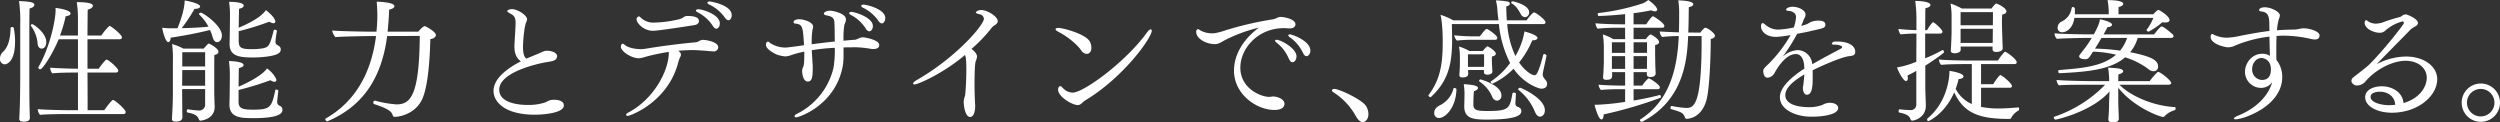
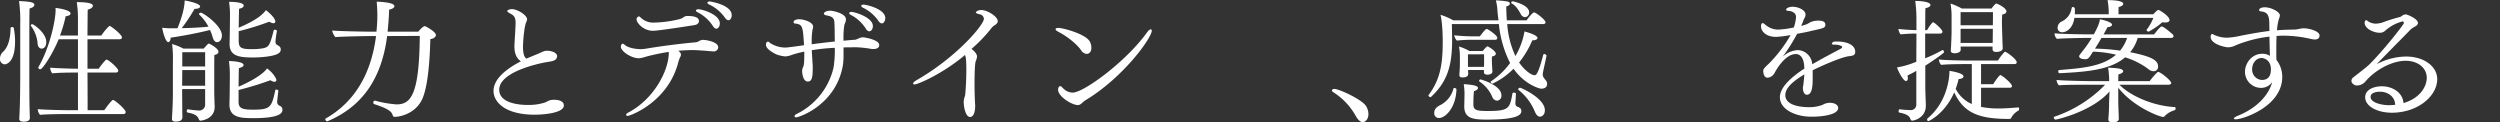
<svg xmlns="http://www.w3.org/2000/svg" width="890.979" height="43.611" viewBox="0 0 890.979 43.611">
  <rect x="0" y="0" width="890.979" height="43.611" fill="#333333" stroke="none" />
  <g id="Group_34593" data-name="Group 34593" transform="translate(-337.89 -167.492)">
    <g id="Group_34594" data-name="Group 34594" transform="translate(337.89 167.492)">
      <g id="Group_34593-2" data-name="Group 34593">
        <path id="Path_112150" data-name="Path 112150" d="M343.26,182.04c0,8.147-3.58,8.195-3.769,8.195a1.861,1.861,0,0,1-1.6-2.073,3.239,3.239,0,0,1,1.036-2.353c2.073-1.884,2.685-5.229,2.732-8.524,0-.238.236-.332.518-.332s.565.094.612.236A26.077,26.077,0,0,1,343.26,182.04Zm6.876-13c0,.471-.518.989-1.7,1.272-.094,1.79-.094,8.006-.094,13.753v11.066c0,2.261,0,8.715.141,12.717,0,.471.047.942.047,1.507s-.377,1.319-2.212,1.319c-1.036,0-1.557-.33-1.557-1.036v-.094s.049-.989.1-2.073c.188-3.625.236-10.173.236-12.34V175.871a49.4,49.4,0,0,0-.426-8.195C348.77,167.862,350.136,168.145,350.136,169.04Zm4.24,13.188c0,2.353-1.46,2.4-1.649,2.4-.659,0-1.272-.563-1.413-1.552a12.228,12.228,0,0,0-2.355-6.5.359.359,0,0,1-.094-.186.515.515,0,0,1,.518-.471C349.853,175.918,354.375,179.025,354.375,182.228Zm28.305,25.008a.723.723,0,0,1-.8.707H362.334c-2.214,0-8.006.047-10.173.283a3.112,3.112,0,0,1-.8-2.026c1.837.188,8.1.377,11.775.377h2.542V193.155h-1.223c-2.026,0-5.747.045-7.914.283a3.048,3.048,0,0,1-.754-1.884v-.141c1.837.188,7.4.377,9.89.377v-10.5H358.8c-2.12,5.18-5.7,10.691-6.546,10.691a.644.644,0,0,1-.707-.565.425.425,0,0,1,.047-.236c3.91-6.687,6.122-16.436,6.122-20.44,0-.236-.047-.424-.047-.612.754.047,5.37.707,5.37,1.979,0,.424-.518.848-1.743.989a48.136,48.136,0,0,1-2.026,6.876h6.4v-5.274a39.03,39.03,0,0,0-.424-6.642c5.512,0,5.747.942,5.747,1.272,0,.518-.565,1.083-1.837,1.413-.047,1.178-.047,4.756-.094,9.231h4.946c.657-1.083,2.589-3.439,3.013-3.439.283,0,4.334,3.015,4.334,4.1,0,.377-.33.659-.848.659H369.069v10.5h4c.518-.8,2.4-3.25,2.777-3.25.707,0,4.192,3.062,4.192,3.91,0,.424-.33.707-.848.707H369.069c.047,6.216.047,11.68.047,13.421h5.936c2.353-3.345,3.013-3.672,3.107-3.672C378.723,202.9,382.681,206.246,382.681,207.236Z" transform="translate(-337.89 -167.299)" fill="#fff" />
        <path id="Path_112151" data-name="Path 112151" d="M387.4,180.064c0,1.083-.565,2.355-1.743,2.355-.659,0-1.225-.612-1.555-1.743a18.827,18.827,0,0,0-.942-2.591c-3.861.989-9.7,2.12-14.034,2.732-.047,1.036-.424,1.6-.848,1.6-.9,0-1.837-3.2-2.167-5.135a21.63,21.63,0,0,0,3.486.188h1.978c.471-1.178,2.542-6.31,2.542-9.89.942.094,5.512,1.036,5.512,2.12,0,.471-.659.848-1.837.848h-.141a59.857,59.857,0,0,1-4.569,6.876c3.345-.045,6.783-.236,9.514-.516a16.471,16.471,0,0,0-3.3-4.334.245.245,0,0,1-.094-.188c0-.188.377-.471.707-.471C380.618,171.917,387.4,176.439,387.4,180.064Zm-1.225,5.794c0,.469-.424.94-1.46,1.129-.047.612-.047,3.816-.047,6.876V199.8c0,1.46.1,4.287.143,5.368v.332c0,4.379-4.758,4.9-5.04,4.9s-.471-.141-.612-.565c-.659-1.555-1.931-1.884-4.051-2.355-.188-.047-.236-.236-.236-.424,0-.33.141-.707.379-.707h.047a35.078,35.078,0,0,0,3.766.424,2.1,2.1,0,0,0,2.355-2.306v-5.323h-8.194v.707c0,1.978.047,5.745.047,7.252,0,.471.047,1.46.047,1.931,0,.989-.471,1.7-2.45,1.7-.942,0-1.272-.377-1.272-.989V209.5c.33-5.276.33-7.771.33-9.419v-10.55a41.74,41.74,0,0,0-.283-6.452,21.613,21.613,0,0,1,4.049,1.647H380.9c1.46-1.647,1.6-1.788,1.835-1.788.1,0,.143.047.191.047C383.444,183.22,386.174,184.679,386.174,185.858Zm-4.756,6.5h-8.147l-.047,5.6h8.194Zm0-6.357h-8.147v5.086h8.147Zm17.237,23.5c-4.522,0-8.571-.141-8.571-4.852v-.33c.094-2.165.141-9.417.141-10.218a34,34,0,0,0-.33-4.946c1.225,0,5.227.236,5.227,1.413,0,.424-.518.848-1.649,1.083-.092.8-.092,3.816-.139,6.64,3.343-1.413,8.524-4.1,10.124-6.5,2.026,1.366,3.345,3.531,3.345,4.145a.622.622,0,0,1-.707.61,2.916,2.916,0,0,1-1.413-.563,108.6,108.6,0,0,1-11.349,3.484v4.145c0,2.165.893,2.871,5.038,2.871,6.263,0,6.734-.754,8.053-6.923.047-.188.188-.236.377-.236.33,0,.707.188.707.471v.047c-.094.612-.424,3.531-.424,3.955a1.484,1.484,0,0,0,.659,1.18l.188.094a1.467,1.467,0,0,1,1.036,1.458C408.97,207.474,408.546,209.5,398.656,209.5Zm8.289-22.749c-1.743.754-5.557,1.131-8.383,1.131-5.18,0-8.43-.516-8.43-4.85v-.33c.094-2.5.141-9.278.141-10.079a29.4,29.4,0,0,0-.33-4.569c1.835,0,5.227.188,5.227,1.319,0,.471-.518.942-1.649,1.131-.047.754-.092,3.91-.139,6.781,6.781-2.919,8.619-4.85,9.7-6.263.612.424,3.345,2.685,3.345,4.051,0,.377-.283.61-.707.61a2.9,2.9,0,0,1-1.413-.563,96.761,96.761,0,0,1-10.925,3.39v3.58c.047,2.5,1.081,2.826,4.9,2.826a22.72,22.72,0,0,0,3.345-.238c2.589-.424,2.777-.987,4.238-6.452.047-.188.236-.236.424-.236.33,0,.707.188.707.471v.047a32.376,32.376,0,0,0-.518,3.863,1.3,1.3,0,0,0,.66,1.083c.8.377,1.225.8,1.225,1.555C408.358,185.906,407.934,186.28,406.945,186.751Z" transform="translate(-308.311 -167.397)" fill="#fff" />
        <path id="Path_112152" data-name="Path 112152" d="M433.913,179.659c0,.612-.659,1.272-1.978,1.46-.188,6.452-.659,15.4-2.542,20.535-2.261,6.122-8.479,7.158-10.032,7.158-.518,0-.707-.141-.8-.424-.33-1.131-.848-2.261-6.642-4.1a.654.654,0,0,1-.328-.565.6.6,0,0,1,.565-.662h.139a37.657,37.657,0,0,0,7.629,1.321c5.229,0,8.055-3.816,8.244-24.4l-11.633.047c-2.026,15.732-9.325,25.337-21.288,30.378h-.094a.8.8,0,0,1-.659-.707c0-.236.283-.424.707-.612,10.173-6.03,15.73-16.154,17.38-29.059h-1.931c-1.743,0-11.3.188-12.576.377a5.48,5.48,0,0,1-1.131-2.355c1.79.236,12.152.424,14.13.424h1.647a55.978,55.978,0,0,0,.332-5.792c0-1.6-.1-3.439-.238-4.9.047,0,6.312.094,6.312,1.6,0,.471-.612.989-1.884,1.225-.047,2.261-.236,4.522-.424,6.64a10.716,10.716,0,0,0-.094,1.225H427.65c.283-.377,1.649-1.978,2.306-1.978C430.241,176.5,433.913,178.481,433.913,179.659Z" transform="translate(-278.563 -167.18)" fill="#fff" />
        <path id="Path_112153" data-name="Path 112153" d="M438.466,206.708c-10.738,0-14.7-4.614-14.7-8.477,0-4.428,4.9-8.053,9.751-10.55-1.745-1.178-2.261-3.109-2.308-5.085,0-.754.047-1.507.094-2.308.092-1.649.33-5.038.33-6.4,0-2.073-.8-2.638-1.79-3.156-.9-.518-1.178-.707-1.178-.989,0-.33.9-.659,1.649-.659,1.884,0,5.415,2.073,5.415,3.674a1.911,1.911,0,0,1-.236.8c-.9,1.79-1.225,7.818-1.225,8.948,0,3.107.754,3.908,1.178,4.19h.094c.9-.377,1.79-.754,2.591-1.083,1.7-.659,2.591-1.131,3.533-1.507a3.646,3.646,0,0,1,1.27-.186c1.6,0,3.486.752,3.486,1.884v.045c-.094,1.837-2.167,1.837-4,2.167-3.861.707-16.625,3.719-16.625,9.8,0,4.473,6.171,5.415,10.126,5.415a19.025,19.025,0,0,0,6.265-.895c.281-.094.7-.375,1.129-.565a4.619,4.619,0,0,1,2.12-.375c1.884,0,3.392.612,3.392,2.026C448.828,206.237,441.01,206.708,438.466,206.708Z" transform="translate(-247.876 -165.83)" fill="#fff" />
        <path id="Path_112154" data-name="Path 112154" d="M480.631,184.086a1.555,1.555,0,0,1-1.7,1.46c-.236,0-.518-.047-.8-.047a8.678,8.678,0,0,1-.989-.094c-4.19-.33-5.227-.33-5.509-.33-1.649,0-3.39.094-5.227.238.657.518.942.942.942,1.413a1.926,1.926,0,0,1-.191.7,10.273,10.273,0,0,0-.657,1.6c-3.533,14.552-17.284,19.5-18.087,19.5-.377,0-.61-.141-.61-.377s.281-.565.848-.848c9.231-4.9,14.175-14.882,14.363-20.911a2.67,2.67,0,0,0-.047-.657,74.746,74.746,0,0,0-8.1,1.694,10.49,10.49,0,0,1-2.544.565c-2.683,0-6.4-2.5-6.4-4.1,0-.612.33-1.083.657-1.083.285,0,.379.141.942.565,1.133.9,3.58,1.366,5.512,1.366a12.047,12.047,0,0,0,1.413-.1c7.064-1.176,13.186-1.882,18.273-2.353a3.2,3.2,0,0,0,.942-.33,2.845,2.845,0,0,1,1.552-.518C476.532,181.45,480.631,182.2,480.631,184.086Zm-6.876-9.37c0,.612-.424,1.27-1.6,1.46-.33.047-12.67,2.024-14.787,2.024-3.439,0-5.841-2.871-5.841-4.049a1.1,1.1,0,0,1,.8-1.083c.33,0,.659.471,1.272.942a6.349,6.349,0,0,0,4.145,1.272,41.007,41.007,0,0,0,9.231-1.272,3.888,3.888,0,0,0,1.176-.565,2.3,2.3,0,0,1,1.649-.518C472.766,172.926,473.755,173.727,473.755,174.716Zm7.441.893c0,.942-.518,1.837-1.225,1.837-.377,0-.848-.281-1.272-.989a13.867,13.867,0,0,0-5.415-4.85c-.424-.188-.612-.424-.612-.612,0-.236.33-.471.9-.471C474.839,170.523,481.2,172.313,481.2,175.609Zm4.24-2.966c0,.942-.471,1.79-1.18,1.79-.375,0-.8-.283-1.27-.942a14.167,14.167,0,0,0-5.6-4.664c-.424-.233-.612-.424-.612-.612,0-.283.375-.471.846-.471C477.806,167.744,485.435,168.922,485.435,172.643Z" transform="translate(-224.66 -167.228)" fill="#fff" />
        <path id="Path_112155" data-name="Path 112155" d="M511.537,182.709c0,1.413-1.837,1.413-1.979,1.413a4.869,4.869,0,0,1-1.178-.1,36.431,36.431,0,0,0-4.9-.518c-1.6,0-3.156,0-4.664.047v2.169a25.313,25.313,0,0,1-.235,4.238c-2.45,14.128-15.636,18.509-16.625,18.509-.377,0-.612-.141-.612-.377,0-.283.33-.659,1.083-.989a24.537,24.537,0,0,0,12.856-16.483,41.38,41.38,0,0,0,.424-6.923,70.082,70.082,0,0,0-8.195.846c.047,1.557.188,3.109.236,4.287.047.659.094,1.225.094,1.79,0,3.58-.236,5.088-1.79,5.088-1.647,0-1.978-2.921-1.978-3.674a2.709,2.709,0,0,1,.188-1.131c.518-1.131.567-1.555.567-5.841a34.9,34.9,0,0,0-4.522,1.178,7.17,7.17,0,0,1-2.261.518,11.89,11.89,0,0,1-3.345-.8c-2.447-1.27-3.531-2.306-3.531-3.392,0-.281.094-1.081.754-1.081.281,0,.471.33.9.612A10.114,10.114,0,0,0,478.1,183.6c.942,0,6.452-.8,6.64-.848-.422-7.017-.565-7.349-3.2-7.726-.377-.047-.518-.233-.518-.469,0-1.038,1.837-1.038,1.978-1.038,1.741,0,4.991,1.038,4.991,2.64a3.471,3.471,0,0,1-.235,1.129,24.509,24.509,0,0,0-.283,4.24v.9c2.779-.377,5.6-.707,8.242-.989-.094-3.627,0-5.04-.188-7.158-.141-1.6-1.6-1.931-2.732-2.12-.7-.141-.989-.424-.989-.659,0-.33.615-1.036,2.261-1.036.989,0,5.606.942,5.606,3.06a2.937,2.937,0,0,1-.141.9c-.141.471-.33.8-.424,1.18a27.91,27.91,0,0,0-.283,5.557c1.46-.141,2.826-.283,3.908-.33a1.984,1.984,0,0,0,.756-.188,2.915,2.915,0,0,0,.563-.236,4.142,4.142,0,0,1,1.7-.471C506.026,179.929,511.537,180.73,511.537,182.709Zm-2.261-6.736c0,.942-.565,1.837-1.272,1.837-.377,0-.848-.283-1.272-.989a13.679,13.679,0,0,0-5.321-4.85c-.377-.188-.567-.424-.567-.612,0-.283.285-.471.8-.471C502.589,170.887,509.276,172.724,509.276,175.972ZM513.7,173.1c0,.942-.518,1.882-1.223,1.882-.377,0-.8-.234-1.272-.94a13.941,13.941,0,0,0-5.512-4.664c-.424-.236-.565-.424-.565-.612,0-.283.33-.471.8-.471C507.015,168.3,513.7,169.851,513.7,173.1Z" transform="translate(-198.19 -166.649)" fill="#fff" />
        <path id="Path_112156" data-name="Path 112156" d="M526.963,173.2c0,.518-.424,1.083-1.413,1.647a5.955,5.955,0,0,0-.8.756,51.09,51.09,0,0,1-7.158,7.486c.471.33,1.978,1.6,1.978,2.732a5.642,5.642,0,0,1-.471,1.649c-.285.754-.424,4.287-.424,7.959,0,2.921.094,5.983.236,7.773v.328c0,.141,0,3.816-1.837,3.816-1.366,0-2.167-2.732-2.261-5.276A6.357,6.357,0,0,1,515,200.7c.094-.377.283-.9.33-1.131.282-2.685.424-6.263.424-9.137,0-3.533-.188-4.334-.471-5.182-8.1,6.828-16.86,10.5-17.991,10.5-.33,0-.518-.141-.518-.33,0-.236.377-.7,1.225-1.176,14.316-8.2,24.018-19.736,24.018-21.9a1.8,1.8,0,0,0-1.505-1.6c-.518-.094-1.366-.33-1.366-.66,0-.094.471-.848,1.929-.848C523.289,169.239,526.963,171.594,526.963,173.2Z" transform="translate(-171.359 -165.661)" fill="#fff" />
        <path id="Path_112157" data-name="Path 112157" d="M532.681,181.62a2.667,2.667,0,0,1-2.024-1.319c-2.025-2.871-5.982-5.462-7.82-6.4-.989-.518-1.27-.848-1.27-1.081,0-.285.33-.471.989-.471,1.552,0,9.7,2.118,11.207,4.85a4.735,4.735,0,0,1,.565,2.261C534.33,181.434,532.917,181.62,532.681,181.62Zm-.33,16.438c-1.411.846-1.694,1.788-2.871,1.788-2.026,0-7.017-2.966-7.017-5.509,0-.471.234-1.225.8-1.225.33,0,.518.33,1.083.848a4.909,4.909,0,0,0,3.3,1.46c3.957,0,19.121-11.115,26.562-21.524.518-.707.989-1.036,1.272-1.036.235,0,.377.188.377.471C555.854,175.875,545.822,189.911,532.351,198.058Z" transform="translate(-145.372 -162.406)" fill="#fff" />
-         <path id="Path_112158" data-name="Path 112158" d="M581.409,173.071c0,.8-.66,1.46-1.978,1.46h-.377c-.612-.047-1.178-.094-1.743-.094-9.372,0-15.541,7.3-15.541,14.083,0,7.582,7.535,10.409,10.173,10.409a11.948,11.948,0,0,0,1.413-.141h.094c1.366,0,4.049.848,4.049,2.636,0,.662-.375,2.167-3.625,2.167-6.406,0-14.363-5.7-14.363-13.94,0-8.666,7.205-14.177,8.9-15.4a53.739,53.739,0,0,0-12.244,4.522c-1.272.707-2.167,1.366-3.533,1.366-2.779,0-6.593-1.79-6.593-4.381a.917.917,0,0,1,.612-.989c.283,0,.612.377,1.319.707a8.31,8.31,0,0,0,3.625.8,7.984,7.984,0,0,0,1.083-.047,24.493,24.493,0,0,0,3.72-.989,118.483,118.483,0,0,1,17.051-3.957c.9-.139,1.553-.752,2.542-.846h.19C577.028,170.435,581.409,171.095,581.409,173.071Zm.377,11.4c0,1.178-.707,2.12-1.46,2.12-.707,0-1.131-.942-1.649-2.073a13.763,13.763,0,0,0-4.049-4.944c-.33-.236-.471-.471-.471-.659s.188-.33.518-.33C576.229,178.582,581.786,181.689,581.786,184.469Zm4.946-1.976c0,.989-.662,1.929-1.366,1.929-.424,0-.9-.33-1.272-1.178a14.265,14.265,0,0,0-4.758-5.6c-.33-.236-.471-.471-.471-.66,0-.236.235-.33.612-.33C580.137,176.651,586.732,178.912,586.732,182.492Z" transform="translate(-119.722 -164.407)" fill="#fff" />
        <path id="Path_112159" data-name="Path 112159" d="M582.66,191.915c0,1.837-1.083,2.874-2.026,2.874-.848,0-1.7-.8-2.448-2.12a23.7,23.7,0,0,0-8.1-8.571q-.424-.283-.424-.565c0-.33.379-.565.848-.565,1.7,0,9.985,3.814,11.351,6.169A5.687,5.687,0,0,1,582.66,191.915Z" transform="translate(-94.964 -151.272)" fill="#fff" />
        <path id="Path_112160" data-name="Path 112160" d="M627.285,193.135a4.7,4.7,0,0,0-.094.752c0,.709.094.942,1.083,2.167a1.829,1.829,0,0,1,.471,1.225c0,1.319-.989,1.743-2.12,1.743-.706,0-6.028-1.6-9.843-7.111a26,26,0,0,1-7.488,5.321.751.751,0,0,1-.66-.612.261.261,0,0,1,.141-.236,27.067,27.067,0,0,0,6.781-6.5,38.936,38.936,0,0,1-4-13.892H594.787c.049,1.552.1,3.861.1,5.886,0,9.278-1.884,14.788-7.49,20.063a.36.36,0,0,1-.236.094.76.76,0,0,1-.707-.612.173.173,0,0,1,.047-.141c4.1-5.417,5.04-10.927,5.04-18.839,0-6.642-.707-9.466-.8-9.749a22.671,22.671,0,0,1,4.567,1.979h16.108c-.141-1.131-.283-2.308-.377-3.392a16.136,16.136,0,0,0-.565-3.721,29.311,29.311,0,0,1,4,.377c.658.094.989.424.989.8s-.379.754-1.274.989c0,1.743.094,3.392.188,4.946h7.066c.659-1.036,2.212-2.826,2.638-2.826.657,0,4.1,2.638,4.1,3.533,0,.328-.283.612-.8.612H614.523a32.665,32.665,0,0,0,2.919,11.4,26.1,26.1,0,0,0,3.25-8.762c4.473,1.225,4.614,2.073,4.614,2.308,0,.471-.565.848-1.694.848h-.141a33.77,33.77,0,0,1-4.711,7.912c2.026,2.921,4.428,4.522,5.462,4.522.518,0,1.272,0,3.156-7.3a.353.353,0,0,1,.33-.238c.33,0,.8.283.8.565v.047C628.274,188.754,627.52,191.91,627.285,193.135ZM590.22,209.477a1.657,1.657,0,0,1-1.7-1.79c0-1.694,1.319-2.4,2.355-2.921a9.058,9.058,0,0,0,4.475-5.745.37.37,0,0,1,.375-.236c.283,0,.707.236.707.424C596.294,205.708,592.528,209.477,590.22,209.477Zm20.77-28.588a.678.678,0,0,1-.754.707h-8.147a53.309,53.309,0,0,0-5.512.283,3.77,3.77,0,0,1-.942-1.884,61.544,61.544,0,0,0,6.831.377h2.306c.047-.047,1.931-2.638,2.4-2.638a.353.353,0,0,1,.236.047C608.022,178.063,610.99,180.041,610.99,180.889Zm-.518,5.7c0,.424-.424.754-1.366.989a6.148,6.148,0,0,0-.047.8v.565c0,.8.047,1.743.094,2.12,0,.283.047.707.047,1.083,0,.236.047.424.047.612v.141c0,.987-1.225,1.131-1.743,1.131-.895,0-1.272-.33-1.272-.9v-.754h-5.651v.141c0,.471.047.754.047,1.225,0,.707-.518,1.272-2.026,1.272-.706,0-1.13-.19-1.13-.848v-.141c0-.094.188-2.167.188-3.957V187.39a18.239,18.239,0,0,0-.33-3.392,17.449,17.449,0,0,1,3.721,1.6h4.756c.283-.377,1.366-1.647,1.649-1.647C607.833,183.951,610.471,185.6,610.471,186.587Zm-3.109,23.455c-4.8,0-8.147-.283-8.147-4.711v-.094s.094-3.955.094-4.473a22.207,22.207,0,0,0-.283-3.345c4.522.236,5.088.9,5.088,1.366,0,.377-.471.848-1.46,1.131,0,.094-.188,1.6-.188,4.664,0,2.071,1.036,2.4,5.133,2.4,7.676,0,7.82-.987,8.807-6.31.047-.188.235-.236.471-.236.33,0,.754.141.754.377v.047c-.047.942-.141,2.4-.188,3.345v.139a1.14,1.14,0,0,0,.754,1.133c.848.281,1.366.7,1.366,1.505C619.561,208.205,618.572,210.042,607.362,210.042Zm-6.828-23.267v4.475h5.7c.047-.565.047-1.036.047-1.7v-2.779Zm11.916,14.6a1.712,1.712,0,0,1-1.555,1.929,2.023,2.023,0,0,1-1.7-1.364,12.524,12.524,0,0,0-4.615-5.509.192.192,0,0,1-.094-.19.6.6,0,0,1,.518-.518C605.148,195.724,612.45,197.749,612.45,201.377Zm9.888-29.577a1.629,1.629,0,0,1-1.458,1.743,1.815,1.815,0,0,1-1.507-1.083c-.8-1.366-1.6-2.968-3.345-3.863-.094-.047-.094-.094-.094-.188a.605.605,0,0,1,.565-.518C616.64,167.89,622.338,169.115,622.338,171.8Zm5.606,34.9c0,1.931-1.366,2.308-1.743,2.308-.66,0-1.366-.612-1.884-1.931a19.08,19.08,0,0,0-5.792-7.629.357.357,0,0,1-.094-.188c0-.283.377-.565.66-.565C619.514,198.692,627.944,202.46,627.944,206.7Z" transform="translate(-77.366 -167.421)" fill="#fff" />
-         <path id="Path_112161" data-name="Path 112161" d="M640.23,176.721c0,.33-.19.66-.754.66h-10.22v4.051h4.332c.189-.236,1.319-1.649,1.7-1.649a.424.424,0,0,1,.236.047c.283.094,2.826,1.554,2.826,2.685,0,.471-.471.848-1.413,1.036v2.824c0,.848.047,3.109.047,3.533,0,.471.047,1.837.094,2.638,0,.283.047.893.047,1.036v.094c0,1.176-1.507,1.27-1.931,1.27-.848,0-1.225-.422-1.225-.94v-.1a4.333,4.333,0,0,1,.047-.7h-4.756v4.8h3.06c.565-.848,1.979-2.591,2.4-2.591.33,0,3.908,2.261,3.908,3.2a.629.629,0,0,1-.7.66h-8.666v4.051c3.343-.565,6.734-1.272,9.325-1.979h.045c.19,0,.379.33.379.66a.316.316,0,0,1-.188.33,148.388,148.388,0,0,1-20.252,5.933v.141c0,1.036-.33,1.649-.754,1.649-1.036,0-2.167-3.91-2.45-5.229h.612a84.709,84.709,0,0,0,10.267-1.034v-4.522h-1.649c-2.214,0-4.569.047-6.97.283a3.155,3.155,0,0,1-.848-1.884c1.884.188,6.028.33,8.9.33h.565v-4.8h-4.664a3.423,3.423,0,0,1,.049.657c0,1.321,0,2.073-2.073,2.073-.942,0-1.178-.375-1.178-.8V194.9c.047-.471.141-1.317.141-1.694.047-1.131.141-2.591.141-3.91v-4.428a29.708,29.708,0,0,0-.377-5.086A15.657,15.657,0,0,1,622,181.432h4.24V177.38h-2.355a67.529,67.529,0,0,0-7.441.33,3.355,3.355,0,0,1-.754-1.931c1.931.238,6.687.377,9.419.377h1.131V172.53c-3.107.33-6.31.565-9.325.66-.33,0-.424-.33-.424-.66,0-.188.047-.377.141-.377a78.676,78.676,0,0,0,15.824-3.439,7.8,7.8,0,0,0,2.026-1.223c.848.516,3.2,2.447,3.2,3.437,0,.377-.33.612-.848.612a3.559,3.559,0,0,1-1.319-.377c-1.979.424-4.1.754-6.263,1.036v3.955h4.52c.612-.94,1.931-2.871,2.4-2.871C636.462,173.284,640.23,175.732,640.23,176.721Zm-13.989,5.841h-4.711v3.766h4.711Zm0,4.944h-4.711v4.522h4.711Zm3.015-4.944v3.766h4.8v-3.766Zm4.8,4.944h-4.8v4.522h4.756v-.094c0-.565.047-2.874.047-3.769Zm24.207-7.252c0,.471-.469.9-1.505,1.131,0,5.559-.377,18.179-1.649,22.183-1.884,6.169-6.593,6.263-6.828,6.263a.693.693,0,0,1-.754-.565c-.565-1.555-1.225-1.837-4.852-2.874a.435.435,0,0,1-.283-.471c0-.283.189-.66.471-.66h.047a33.687,33.687,0,0,0,5.229.707c2.919,0,5.368-1.929,5.368-24.3v-1.319h-4.8c-.375,8.289-1.411,22.749-16.342,30.519a.278.278,0,0,1-.186.047.706.706,0,0,1-.661-.612.257.257,0,0,1,.143-.236c9.323-6.028,13.139-15.918,13.7-29.718a50.666,50.666,0,0,0-5.934.33,3.192,3.192,0,0,1-.848-1.931V178.7c.9.094,4.332.236,6.829.33.094-2.495.094-4.944.094-7.252a24.594,24.594,0,0,0-.33-4.145c.848,0,5.368.141,5.368,1.366,0,.424-.518.848-1.6,1.036-.047,2.826-.047,5.935-.188,9.042l4.285.047c.283-.424,1.366-1.743,1.79-1.743C655.63,177.38,658.266,179.359,658.266,180.254Z" transform="translate(-47.064 -167.492)" fill="#fff" />
        <path id="Path_112162" data-name="Path 112162" d="M677.9,184.82c0,1.223-1.083,1.317-2.073,1.458-3.06.283-11.49,4.192-13.092,5.04v2.73c0,2.167,0,5.983-2.073,5.983-.895,0-1.413-1.131-1.413-2.4a3.675,3.675,0,0,1,.141-1.036.424.424,0,0,0,.047-.236v-.236c.235-1.7.235-2.259.33-3.343-4,2.4-6.781,4.8-6.781,7.394,0,4.193,7.111,4.285,8.383,4.285a13.574,13.574,0,0,0,4.852-.8,4.964,4.964,0,0,1,2.589-.752c2.073,0,3.015.942,3.015,1.835,0,2.4-5.464,3.109-9.513,3.109-5.841,0-11.257-2.638-11.257-6.923,0-3.627,4.192-7.254,8.713-10.22,0-.283-.047-.565-.047-.848-.094-2.167-.989-4.334-2.968-4.334-4.1,0-7.394,6.359-7.629,6.783a3.118,3.118,0,0,1-2.448,1.649c-1.46,0-1.555-2.026-1.555-2.4,0-.565.141-.9,2.026-2.638a48.481,48.481,0,0,0,7.724-10.173,33.827,33.827,0,0,1-5.182.659c-3.908,0-5.368-2.261-5.368-3.769,0-.94.377-1.131.61-1.131h.047c.379.047.471.285.942.612a7.056,7.056,0,0,0,4.522,1.7,34.9,34.9,0,0,0,5.557-.754,13.074,13.074,0,0,0,.8-3.814c0-1.555-1.837-2.12-2.824-2.12-.283,0-.707-.141-.707-.424,0-.565,1.178-1.036,2.355-1.036,1.788,0,4.567,1.083,4.567,2.779a2.392,2.392,0,0,1-.141.8c-.141.377-.377.707-.518,1.036s-.188.565-.33.9c-.189.422-.377.893-.565,1.317a14.53,14.53,0,0,0,1.978-.61,11.857,11.857,0,0,0,1.272-.707,6.95,6.95,0,0,1,2.874-.567c1.128,0,2.495.19,2.495,1.46,0,1.083-.61,1.225-4.238,2.026-.518.094-.989.236-1.6.377-1.225.283-2.732.565-4.24.848a61.81,61.81,0,0,1-5.18,8.195,8.507,8.507,0,0,1,5.415-2.4,5.329,5.329,0,0,1,5.135,4.758l.047.283c2.824-1.649,6.781-3.769,9.655-5.274.283-.141.471-.285.659-.377a.817.817,0,0,0,.283-.283c.047-.049.047-.1.047-.188a.429.429,0,0,0-.236-.379,5.355,5.355,0,0,0-2.591-.471c-.612,0-.848-.186-.848-.375,0-.094.424-.707.754-.707a9.851,9.851,0,0,1,1.178-.047C673.8,181.051,677.9,181.711,677.9,184.82Z" transform="translate(-16.713 -166.264)" fill="#fff" />
        <path id="Path_112163" data-name="Path 112163" d="M678.065,190.73v7.535c0,2.12.189,5.462.189,6.595V205c0,4.379-4.238,5.321-4.85,5.321-.377,0-.518-.283-.8-.942-.424-.942-1.743-1.555-3.816-1.931a.47.47,0,0,1-.235-.471c0-.33.141-.754.377-.707a35.639,35.639,0,0,0,3.721.283,1.946,1.946,0,0,0,2.214-2.071V192.567c-.989.612-2.122,1.129-3.156,1.694a3.585,3.585,0,0,1,.141.9c0,.662-.283,1.036-.66,1.036-1.036,0-2.873-3.719-3.2-4.85a30.046,30.046,0,0,0,6.878-2.026l.047-10.032h-.1a54.2,54.2,0,0,0-5.557.283,3.493,3.493,0,0,1-.754-1.931c1.46.188,4.332.377,6.407.424v-3.955a48.132,48.132,0,0,0-.426-6.454c.471,0,5.417.049,5.417,1.46,0,.424-.565.9-1.79,1.131-.047.518-.047,3.721-.094,7.818h.707c.612-1.178,1.837-2.824,2.118-2.824.1,0,.143.047.238.094.848.518,3.107,2.589,3.107,3.3,0,.424-.424.66-.848.66h-5.321v8.807a51.841,51.841,0,0,0,6.216-2.968h.047c.188,0,.471.518.471.8S681.36,188.61,678.065,190.73Zm30.566,18.7a.69.69,0,0,1-.518.283c-10.267,0-16.2-1.7-19.734-9.466-3.3,7.535-8.9,10.22-9.184,10.22a.458.458,0,0,1-.471-.518.6.6,0,0,1,.188-.471c6.593-5.462,7.771-13.657,7.771-16.907.518.094,4.993.754,4.993,1.979,0,.471-.565.895-1.743.94a25.1,25.1,0,0,1-1.036,3.486,11.629,11.629,0,0,0,5.745,5.417V190.165h-2.683c-1.884,0-6.406.047-8.244.283a3.225,3.225,0,0,1-.8-1.931c1.741.236,7.158.377,10.126.377h10.925a18.038,18.038,0,0,1,2.308-3.013.36.36,0,0,1,.235-.094c.471,0,4.145,2.589,4.145,3.766,0,.33-.285.612-.8.612H697.94v7.158h4.332c1.131-1.79,2.214-3.248,2.591-3.248.424,0,4.1,2.919,4.1,3.955,0,.283-.235.565-.8.565H697.94v6.831a31.753,31.753,0,0,0,6.169.563c2.214,0,4.569-.188,7.066-.377h.047c.186,0,.28.236.28.518s-.094.565-.235.612A6.044,6.044,0,0,0,708.631,209.428Zm-1.649-38.007c0,.471-.471.9-1.507,1.083-.047.518-.094,1.555-.094,2.544,0,1.366.047,2.636.047,2.636,0,.377.094,2.968.141,4.569,0,.612.094,1.884.094,2.214v.047c0,1.129-1.649,1.319-2.308,1.319-.895,0-1.317-.332-1.317-.942V183.9h-11.4c.047.471.047.942.047,1.083,0,1.176-1.6,1.319-2.167,1.319-.942,0-1.366-.377-1.366-.9v-.143c.047-.469.141-1.929.141-2.448.047-.942.141-2.874.141-4.616v-4.756a26.339,26.339,0,0,0-.377-4.852,23.171,23.171,0,0,1,4.051,1.79h10.55c.139-.188,1.27-1.79,1.741-1.79C703.685,168.594,706.982,170.1,706.982,171.421Zm-16.342.236v4.664h11.492c.045-1.46.045-3.345.045-4.664Zm0,5.933v5.04h11.445v-.094c0-.707.047-3.25.047-4.1v-.848Z" transform="translate(8.093 -167.324)" fill="#fff" />
        <path id="Path_112164" data-name="Path 112164" d="M734.732,208.913a.654.654,0,0,1-.471.236c-1.083,0-10.362-3.3-16.012-10.409v4.381c0,.989.047,2.777.141,4.756,0,.471.047,1.319.047,1.884,0,.8-.612,1.319-2.167,1.319-1.036,0-1.555-.33-1.555-1.036V209.9c0-.141.094-.848.141-1.931.141-2.167.094-3.437.141-4.569l.141-3.343c-6.075,7.064-18.65,10.032-19.263,10.032-.33,0-.612-.471-.612-.8,0-.094,0-.188.094-.188a45.429,45.429,0,0,0,18.226-11.445h-5.651c-2.261,0-9.09,0-10.833.236a3.283,3.283,0,0,1-.848-1.929c1.837.233,9.843.422,13.092.422H715a28.234,28.234,0,0,0-.377-4.8c3.062.141,5.37.283,5.37,1.272,0,.424-.567.848-1.7,1.131,0,.375-.047,1.317-.047,2.4h11.207a22.183,22.183,0,0,1,2.779-3.2c.094-.047.141-.094.235-.094.8,0,4.664,3.107,4.664,3.955,0,.377-.424.612-.942.612h-17.52c3.767,3.91,11.963,7.582,19.687,7.959.235,0,.33.236.33.471,0,.283-.141.612-.33.66A7.757,7.757,0,0,0,734.732,208.913Zm3.2-28.541c0,.33-.281.612-.846.612H725.171a13.784,13.784,0,0,1-2.685,5.088c6.5,1.317,9.938,2.542,9.938,4.991a1.565,1.565,0,0,1-1.555,1.79,2.925,2.925,0,0,1-1.882-.754,26.967,26.967,0,0,0-8.291-4.193c-4,3.392-9.7,4.522-15.211,5.088-3.013.33-8.1.565-8.1.565a.544.544,0,0,1-.518-.612c0-.283.094-.518.33-.518,8.948-.707,15.447-1.366,20.252-5.462a39.623,39.623,0,0,0-8.147-1.085,8.993,8.993,0,0,0-.66.942c-.9,1.46-1.319,1.743-2.12,1.743-1.884,0-2.214-.66-2.214-1.083,0-.188,0-.236,1.507-2.167a36.647,36.647,0,0,0,2.968-4.332H706.85c-.754,0-8.1.094-10.456.33a2.659,2.659,0,0,1-.848-1.978c2.073.236,8.713.377,12.717.377h1.272c1.46-2.685,2.026-4.1,2.165-5.37,1.083.19,4.334.989,4.334,1.931,0,.377-.518.8-1.649.9-.33.66-.8,1.555-1.366,2.544h17.993c1.552-1.979,2.353-2.824,2.73-2.824.754,0,3.957,2.871,3.957,2.871A.841.841,0,0,1,737.933,180.372Zm-1.411-5.745c0,.565-.613.848-1.508.848a4.041,4.041,0,0,1-1.036-.094,26.324,26.324,0,0,1-4.944,3.39c-.236,0-.707-.33-.707-.612,0-.047.047-.047.047-.094a18.4,18.4,0,0,0,2.4-4.238H702.611c-.471,3.531-2.636,5.133-4.332,5.133a1.536,1.536,0,0,1-1.649-1.7,2.509,2.509,0,0,1,1.225-2.026,6.256,6.256,0,0,0,3.766-4.8c.047-.33.238-.471.471-.471.285,0,.659.283.659.518a7.3,7.3,0,0,1,.047,1.036,7.994,7.994,0,0,1-.047,1.036h12.1v-.66a24.863,24.863,0,0,0-.424-4.381h.377c.236,0,5.229,0,5.229,1.321,0,.422-.518.893-1.649,1.129-.047.471-.047,1.79-.047,2.591h12.385c.612-.66,1.507-1.555,1.79-1.555C732.941,171,736.522,173.214,736.522,174.627Zm-24.256,6.357c-.752,1.319-1.6,2.685-2.306,3.814a73.336,73.336,0,0,1,8.946.709,14.364,14.364,0,0,0,2.5-4.522Z" transform="translate(36.684 -167.469)" fill="#fff" />
        <path id="Path_112165" data-name="Path 112165" d="M761.373,178.882c0,.33-.141,1.366-1.7,1.366a8.028,8.028,0,0,1-1.319-.188,44.218,44.218,0,0,0-9.794-1.178c-.8,0-1.651.047-2.5.094-.1,1.743-.1,3.533-.1,5.182,0,1.27,0,2.495.047,3.39a7.3,7.3,0,0,1,.567.754,9.988,9.988,0,0,1,1.507,5.321c-.1,10.6-14.13,15.072-16.579,15.072-.424,0-.66-.094-.66-.283,0-.236.471-.612,1.508-1.036,5.323-2.12,10.55-6.218,12.151-11.963a4.785,4.785,0,0,1-4,2.073,5.721,5.721,0,0,1-5.7-5.839c0-2.732,2.261-6.312,6.122-6.312a4.573,4.573,0,0,1,2.779.754c-.094-2.026-.141-4.52-.189-6.876a45.854,45.854,0,0,0-11.822,3.015,6.843,6.843,0,0,1-2.73.8c-1.557,0-6.407-1.223-6.407-3.719,0-.471.188-1.036.565-1.036.188,0,.33.141.612.283a10.682,10.682,0,0,0,4.9,1.036,29.185,29.185,0,0,0,4.944-.754c4.946-.942,6.4-1.178,9.937-1.649l-.047-1.929c0-2.073,0-4.145-1.837-4.8-.8-.283-1.79-.141-1.79-.66,0-.9,1.413-1.036,2.026-1.036,2.214,0,5.37,1.6,5.37,2.874a4.528,4.528,0,0,1-.379,1.366,19.252,19.252,0,0,0-.657,3.955c1.979-.141,3.955-.236,5.933-.236a11.765,11.765,0,0,0,2.12-.283,7.757,7.757,0,0,1,1.507-.188C757.277,176.244,761.373,177.092,761.373,178.882Zm-20.723,7.959c-1.743,0-3.3,1.743-3.3,3.91a3.663,3.663,0,0,0,3.486,3.91c1.837,0,3.2-.989,3.2-3.769C744.042,187.642,741.686,186.841,740.65,186.841Z" transform="translate(65.299 -166.167)" fill="#fff" />
        <path id="Path_112166" data-name="Path 112166" d="M761.471,205.037c-5.133,0-9.514-2.261-9.514-5.509,0-2.874,3.345-3.91,5.933-3.91,3.816,0,7.443,2.214,7.726,5.983,5.98-1.745,8.289-5.983,8.289-9,0-3.531-3.156-6.075-7.535-6.075-4.522,0-10.6,2.921-14.46,7.535a4,4,0,0,1-2.871,1.272c-.19,0-.377-.047-.518-.047,0,0-1.46-.471-1.46-1.6a1.564,1.564,0,0,1,.565-1.176c2.259-1.745,5.038-3.91,5.7-4.569,4.991-4.9,12.387-14.271,12.434-14.884a.562.562,0,0,0-.518-.563,15.166,15.166,0,0,0-6.03,3.2,2.762,2.762,0,0,1-2.071.848c-2.12,0-5.37-1.413-5.37-3.578a1.083,1.083,0,0,1,.471-.942c.189,0,.424.186.754.424a4.886,4.886,0,0,0,2.732.848,8.738,8.738,0,0,0,3.06-.662,54.569,54.569,0,0,1,5.512-1.694c.424-.094.8-.518,1.225-.707a1.948,1.948,0,0,1,.9-.236c.471,0,4.332,1.507,4.332,3.06,0,.565-.518,1.036-1.319,1.413a11.715,11.715,0,0,0-1.175.8c-1.7,1.741-3.769,3.861-5.7,5.792-2.308,2.355-4.664,4.756-6.546,6.687a23.025,23.025,0,0,1,10.55-2.732c6.31,0,11.068,3.486,11.068,8.053C777.626,199.151,770.654,205.037,761.471,205.037Zm-4.238-7.488c-.754,0-3.345.141-3.345,1.837,0,2.167,4.1,2.919,6.31,2.966a20.752,20.752,0,0,0,2.45-.141C762.554,199.2,759.963,197.549,757.233,197.549Z" transform="translate(90.972 -164.865)" fill="#fff" />
-         <path id="Path_112167" data-name="Path 112167" d="M773.049,195.683a6.83,6.83,0,1,1,6.876-6.828A6.835,6.835,0,0,1,773.049,195.683Zm0-11.728a4.9,4.9,0,1,0,4.9,4.9A4.885,4.885,0,0,0,773.049,183.955Z" transform="translate(111.053 -152.261)" fill="#fff" />
      </g>
    </g>
  </g>
</svg>